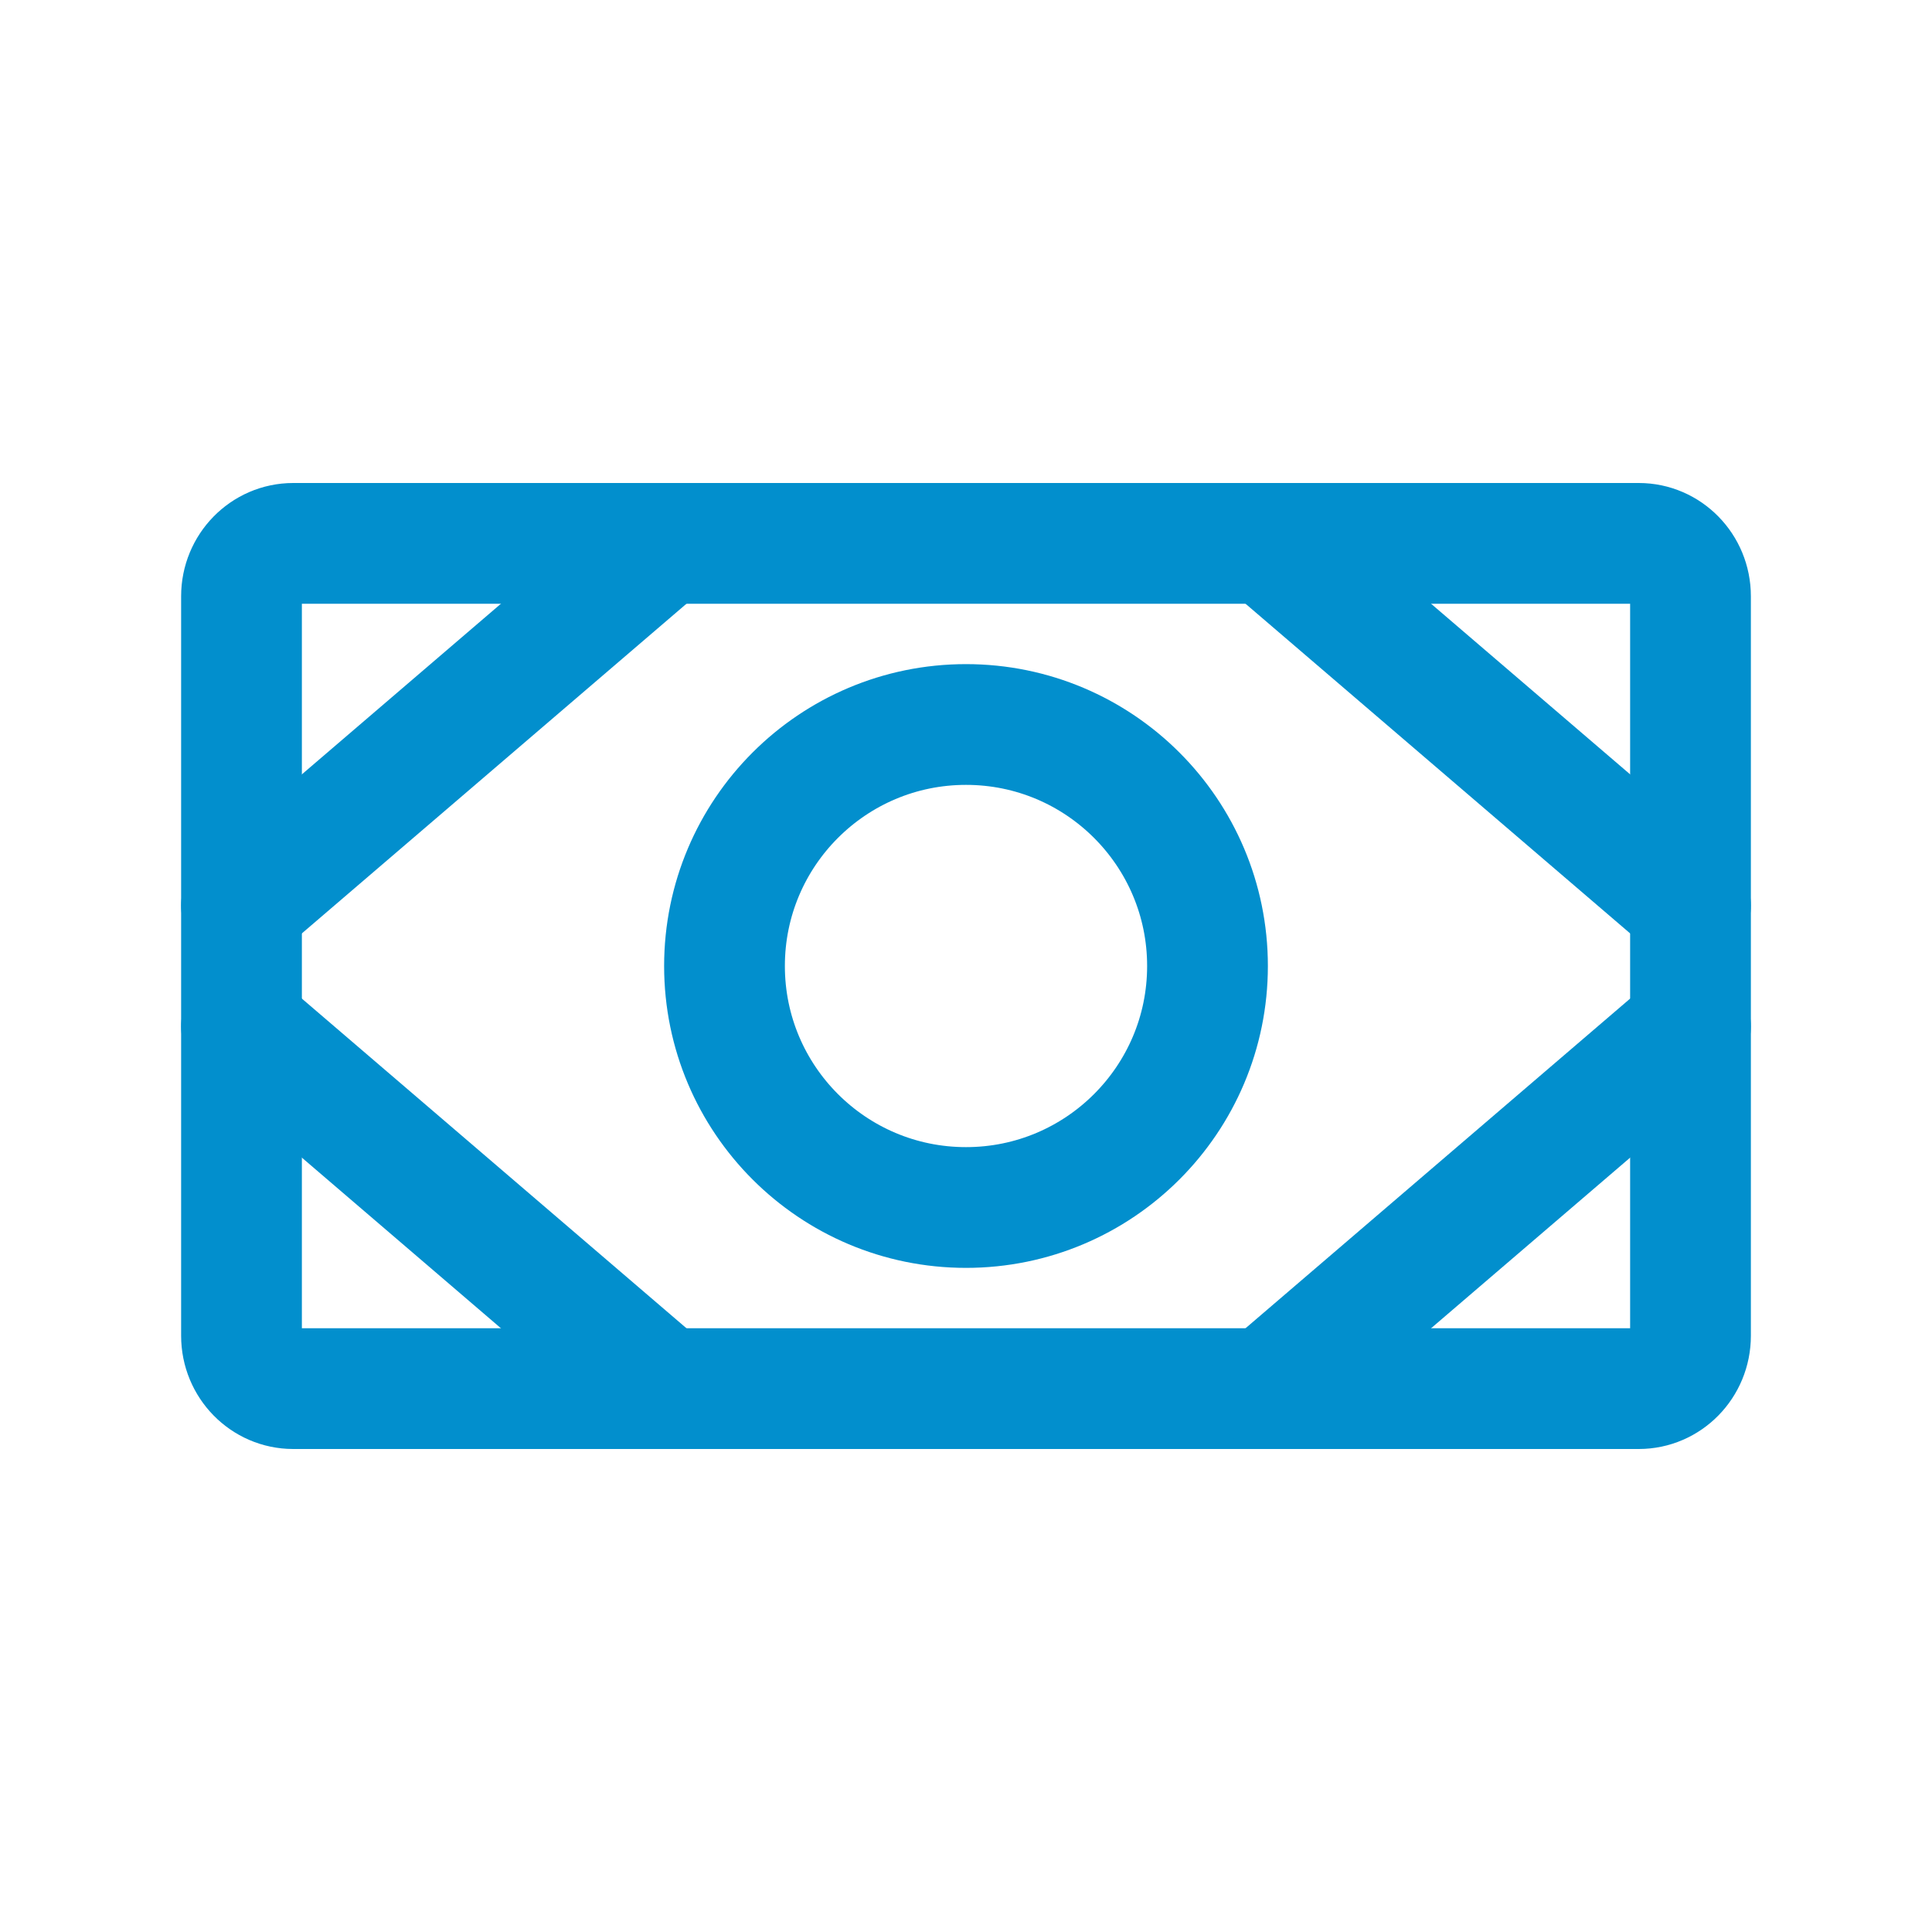
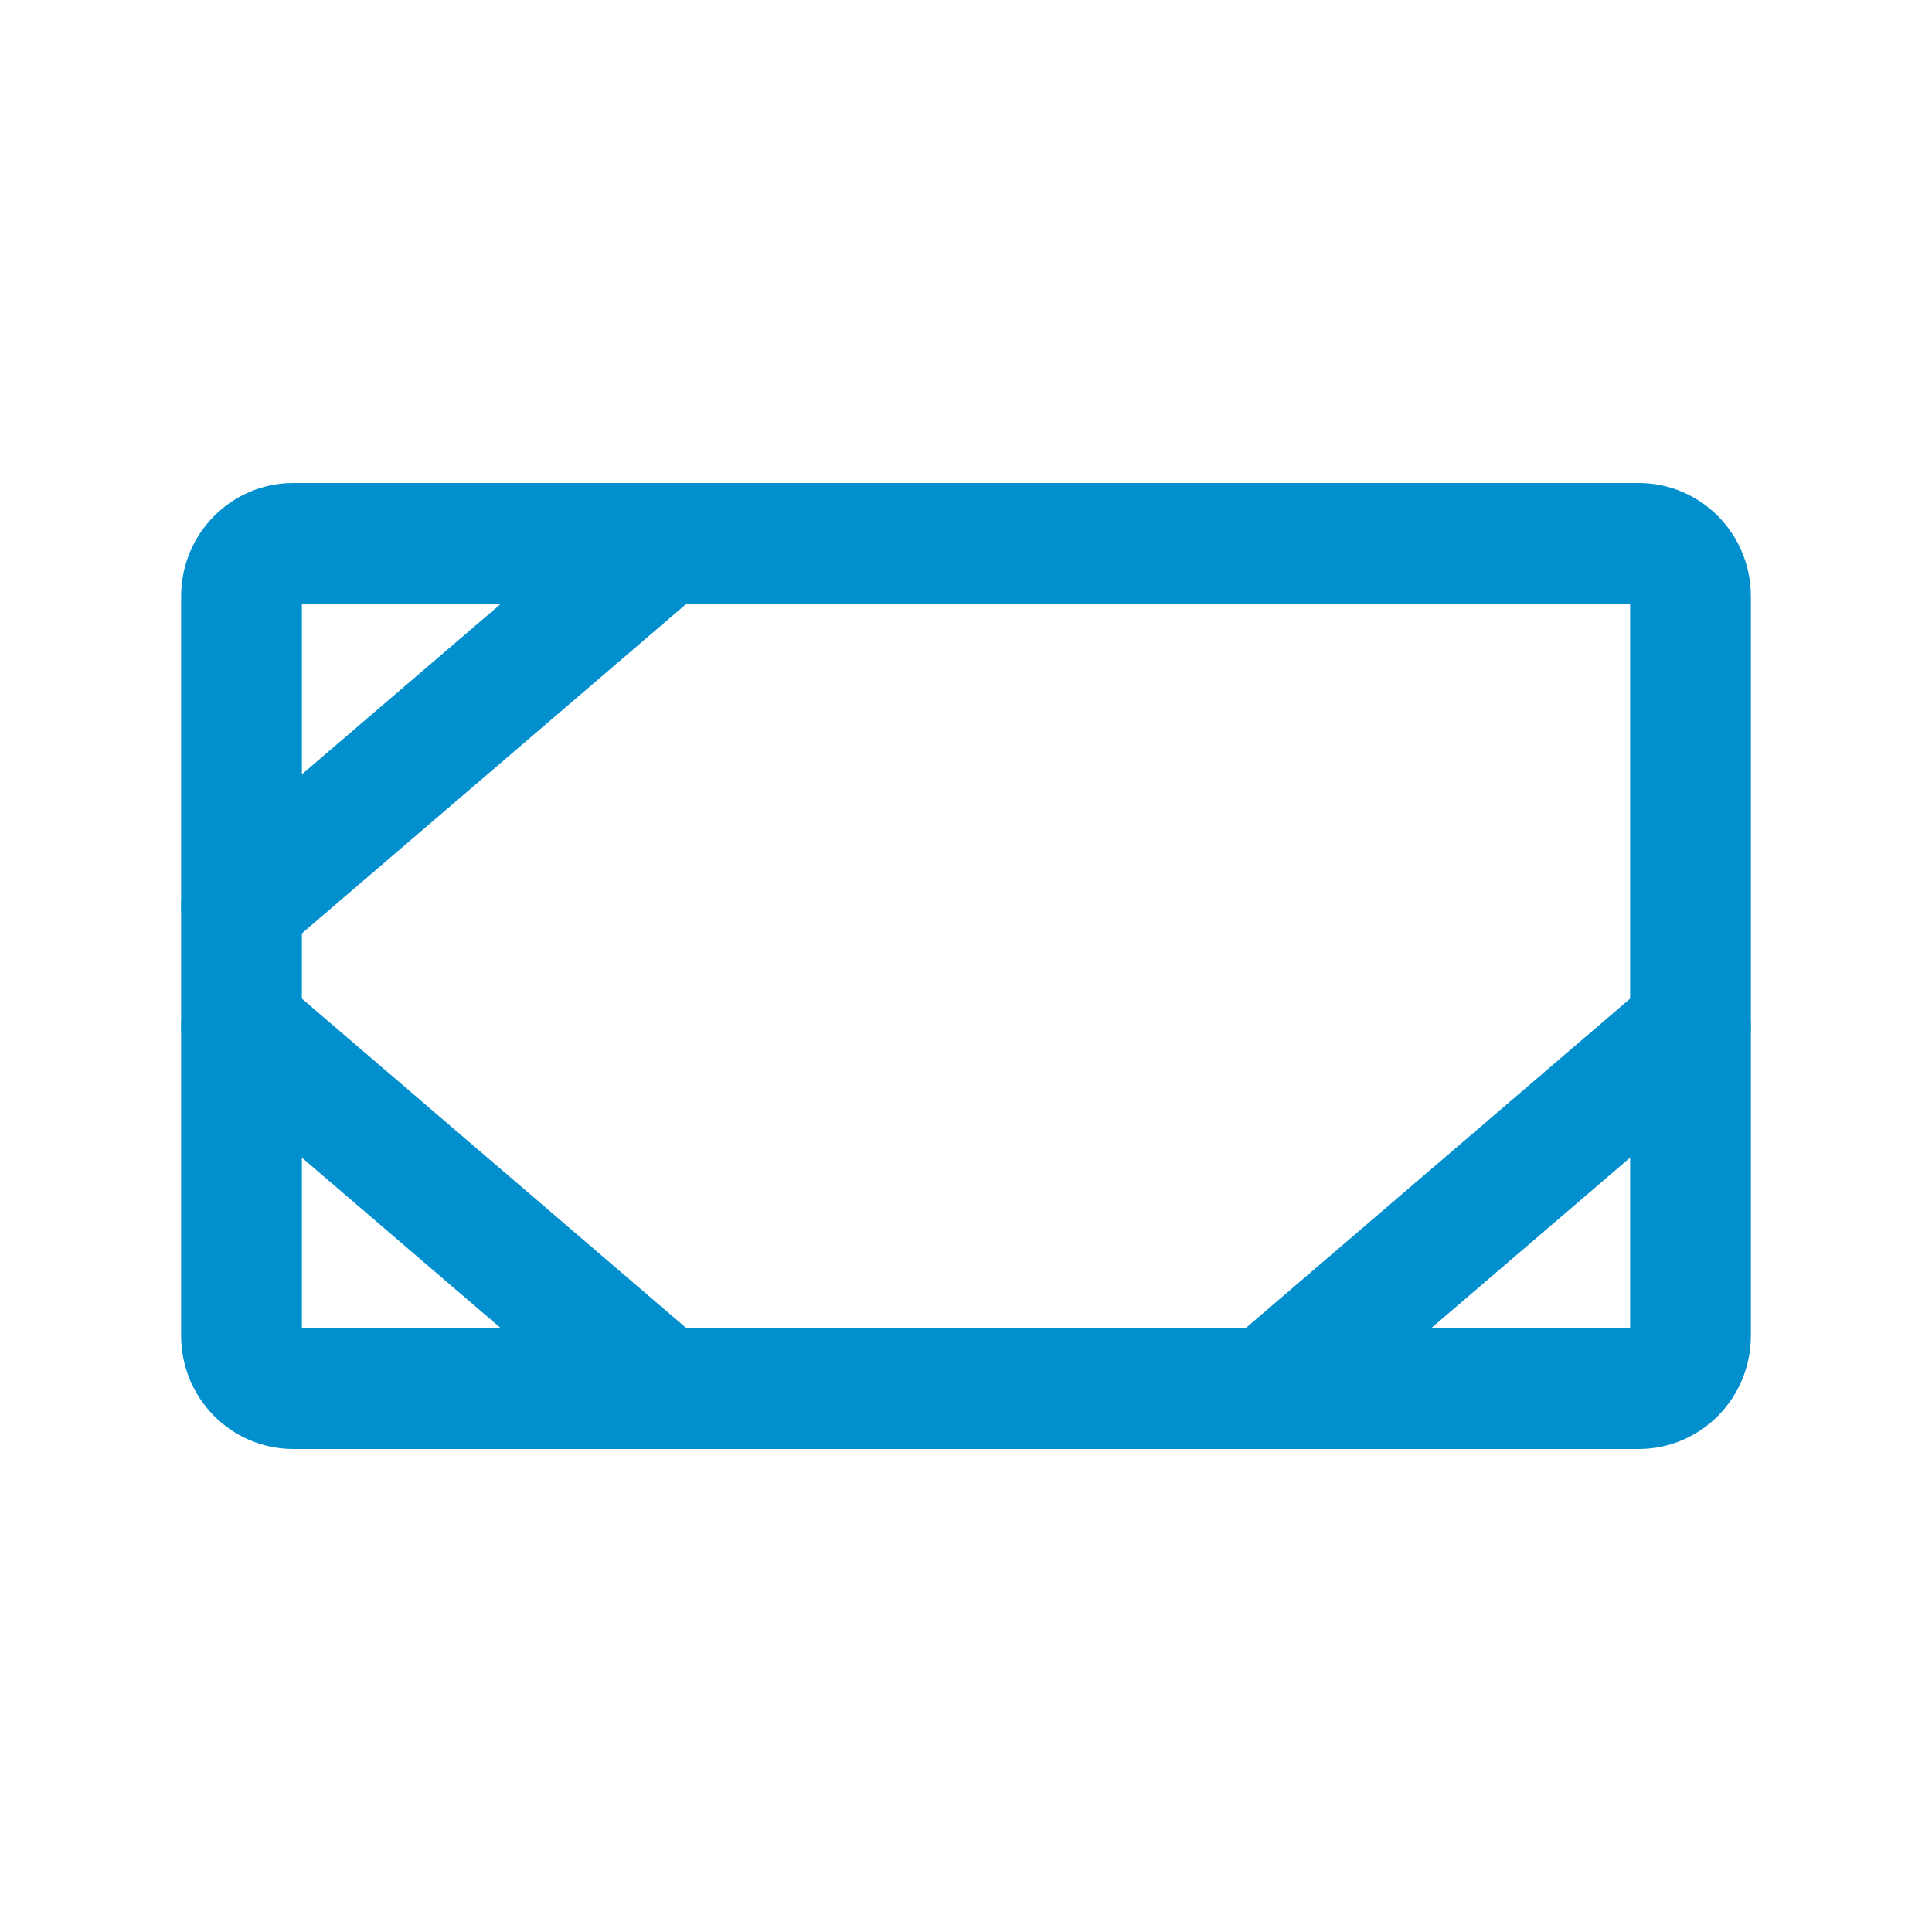
<svg xmlns="http://www.w3.org/2000/svg" width="32" height="32" viewBox="0 0 32 32" fill="none">
  <path d="M27.143 9H4.857C4.384 9 4 9.392 4 9.875V22.125C4 22.608 4.384 23 4.857 23H27.143C27.616 23 28 22.608 28 22.125V9.875C28 9.392 27.616 9 27.143 9Z" stroke="#028FCD" stroke-width="2" stroke-linecap="round" stroke-linejoin="round" />
-   <path d="M16 20C18.209 20 20 18.209 20 16C20 13.791 18.209 12 16 12C13.791 12 12 13.791 12 16C12 18.209 13.791 20 16 20Z" stroke="#028FCD" stroke-width="2" stroke-linecap="round" stroke-linejoin="round" />
-   <path d="M21 9L28 15" stroke="#028FCD" stroke-width="2" stroke-linecap="round" stroke-linejoin="round" />
  <path d="M21 23L28 17" stroke="#028FCD" stroke-width="2" stroke-linecap="round" stroke-linejoin="round" />
  <path d="M11 9L4 15" stroke="#028FCD" stroke-width="2" stroke-linecap="round" stroke-linejoin="round" />
  <path d="M11 23L4 17" stroke="#028FCD" stroke-width="2" stroke-linecap="round" stroke-linejoin="round" />
</svg>